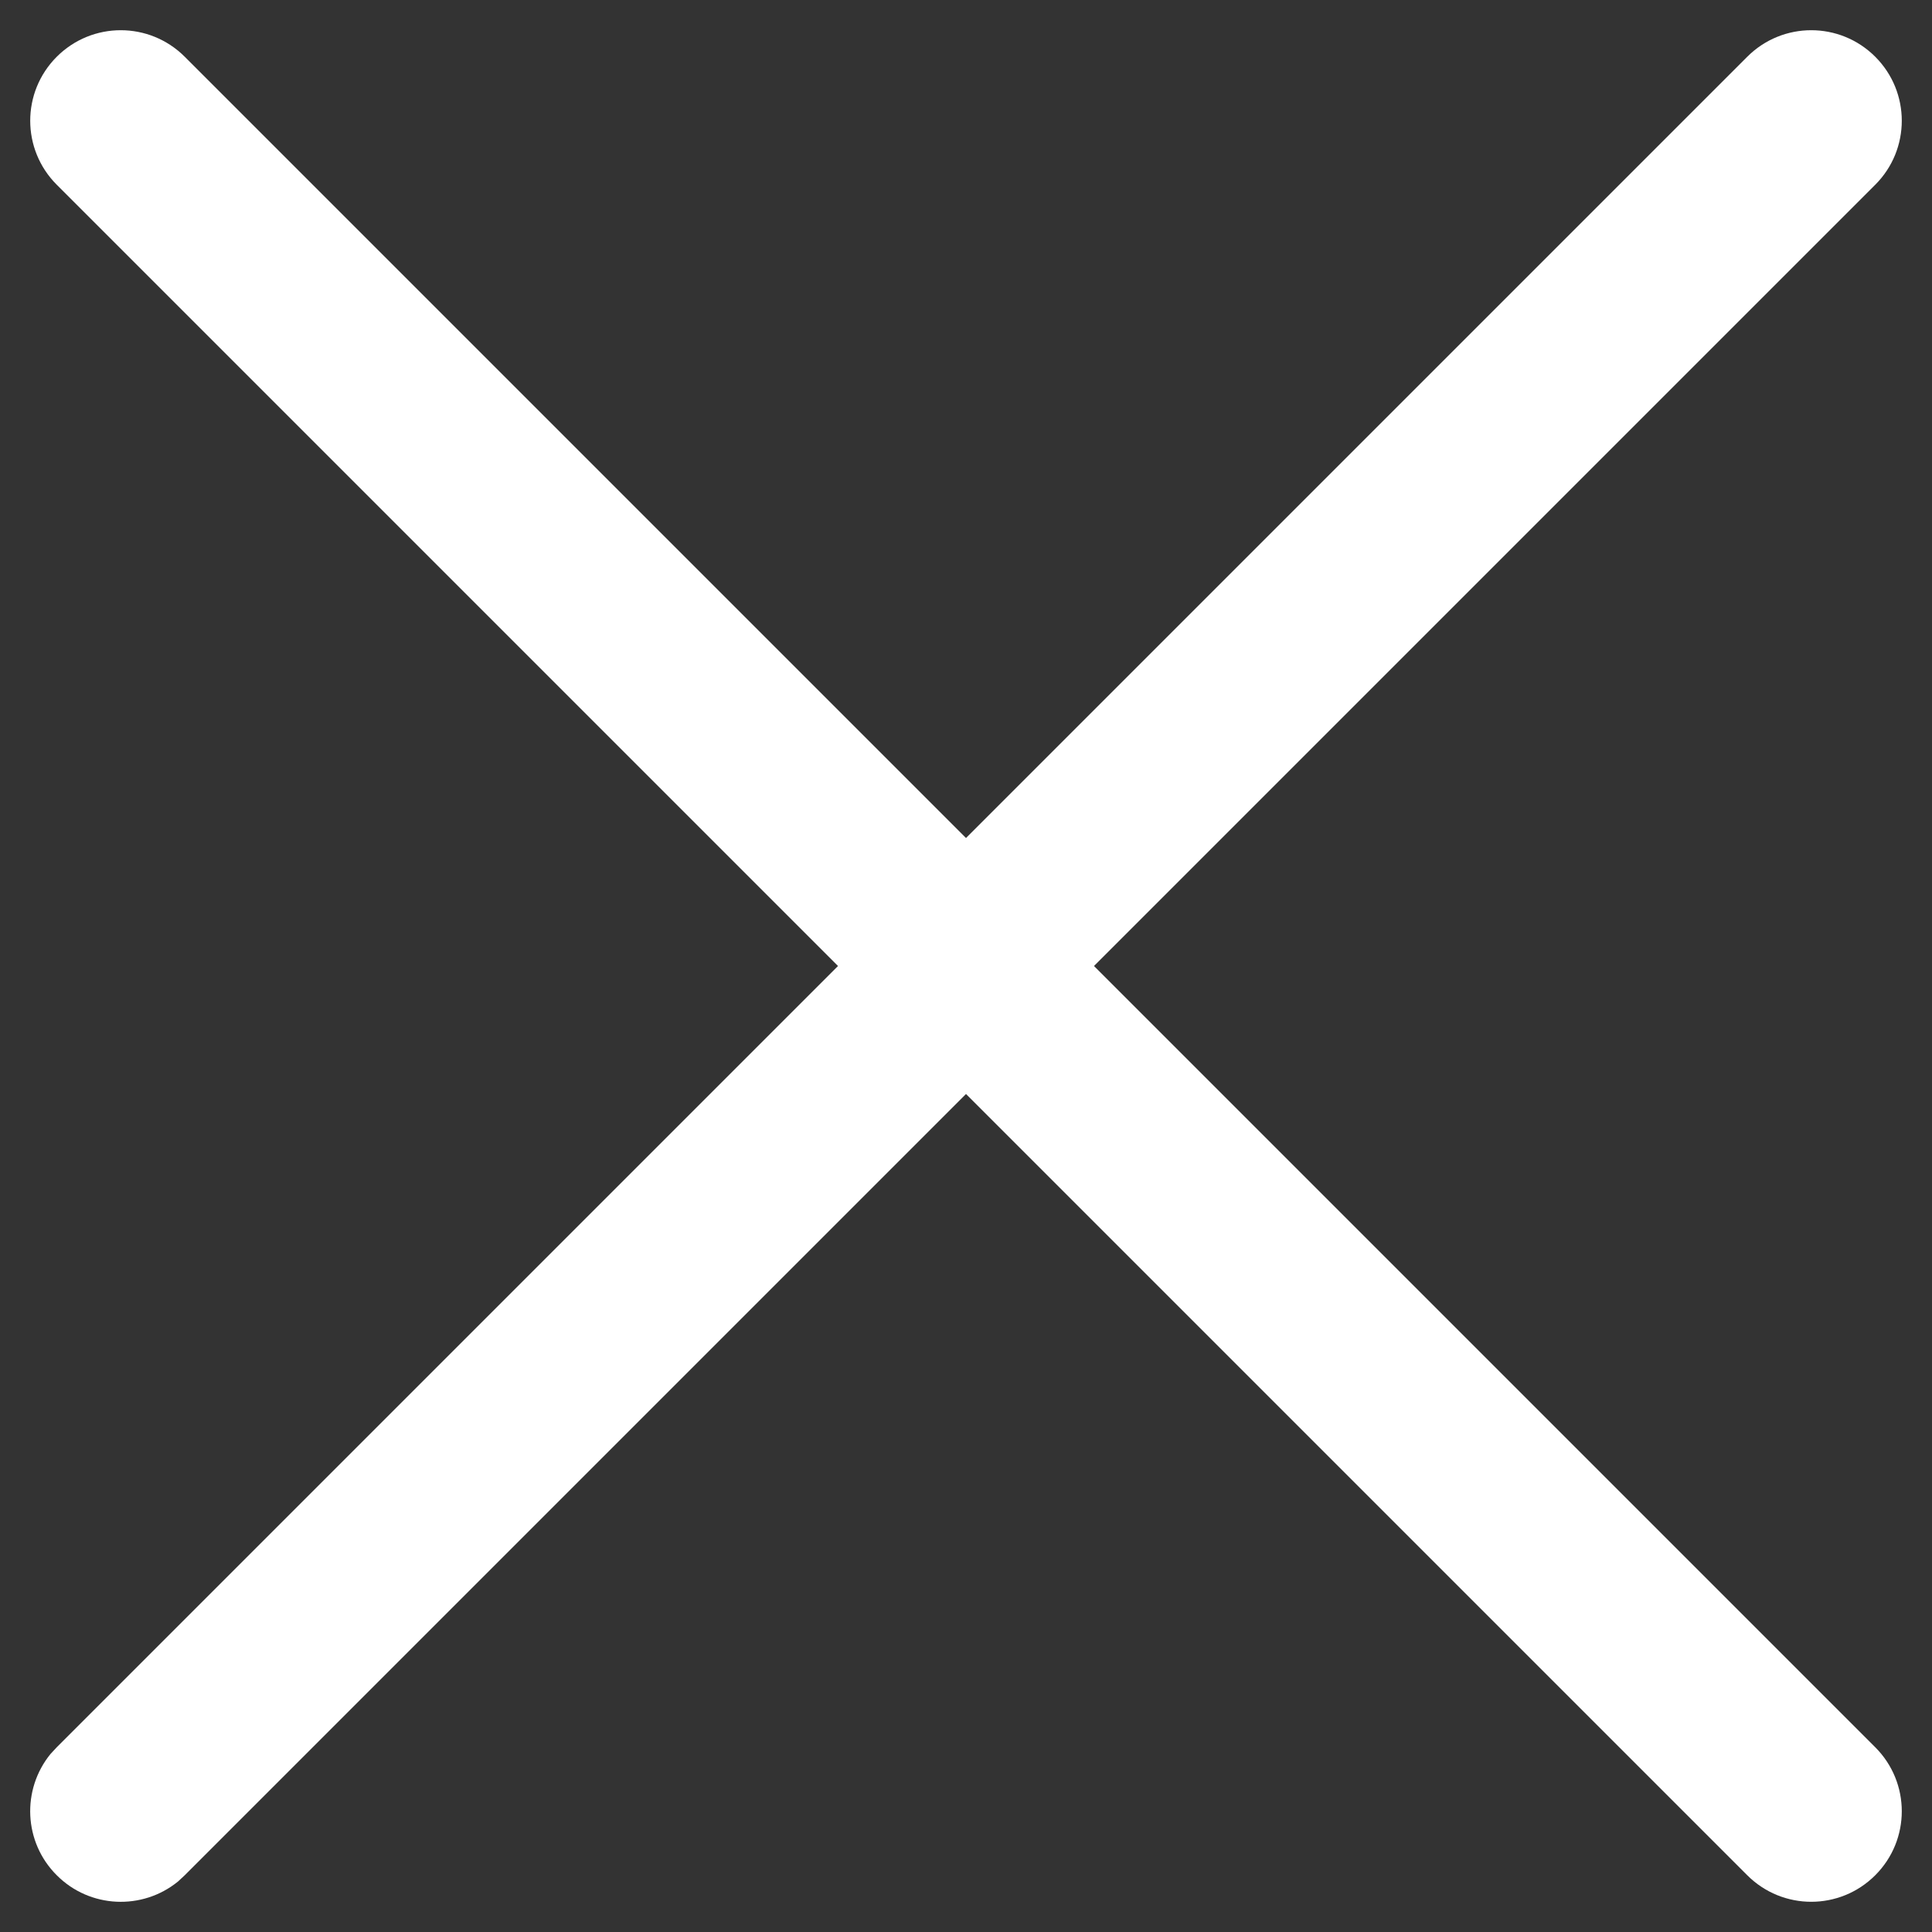
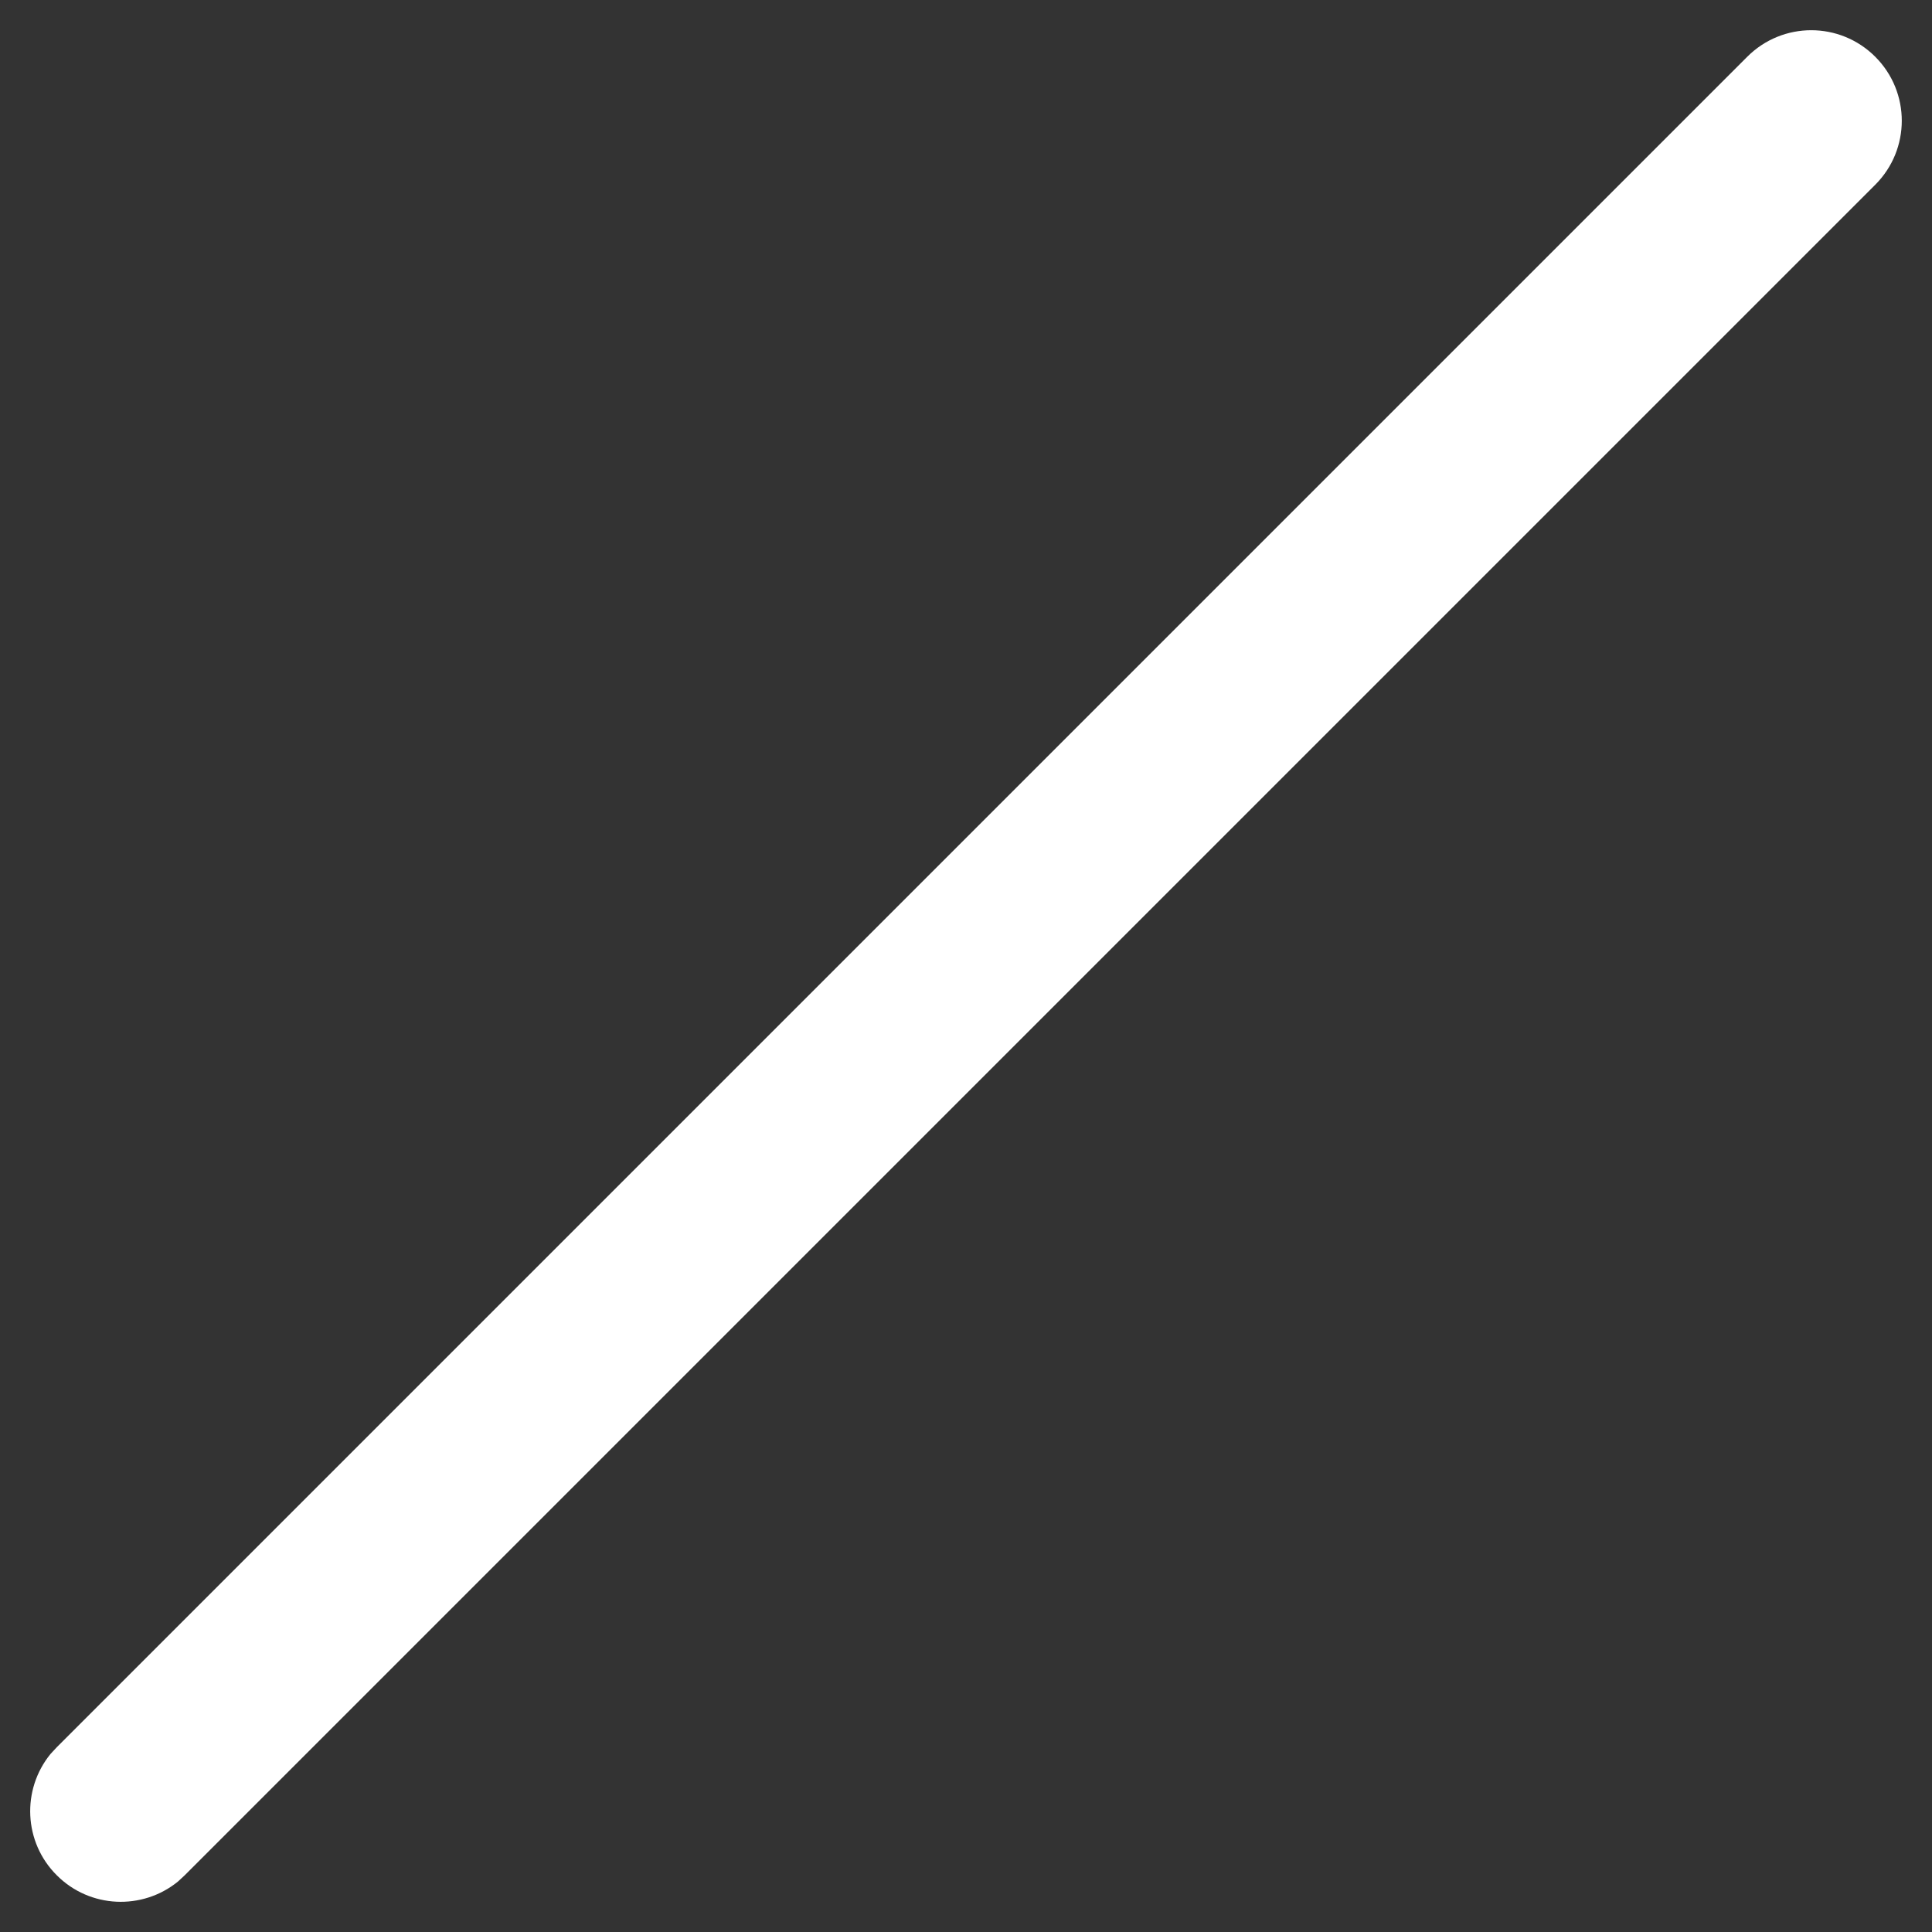
<svg xmlns="http://www.w3.org/2000/svg" width="16" height="16" viewBox="0 0 16 16" fill="none">
  <rect x="0" y="0" width="16" height="16" fill="#333333" stroke="none" />
  <path d="M15.53 0.47C15.237 0.177 14.763 0.177 14.47 0.47L0.47 14.47L0.418 14.526C0.178 14.821 0.195 15.256 0.47 15.53C0.744 15.805 1.179 15.822 1.474 15.582L1.53 15.53L15.53 1.53C15.823 1.237 15.823 0.763 15.53 0.47Z" fill="white" />
-   <path d="M1.53 0.47C1.237 0.177 0.763 0.177 0.47 0.47C0.177 0.763 0.177 1.237 0.47 1.53L14.47 15.53C14.763 15.823 15.237 15.823 15.53 15.53C15.823 15.237 15.823 14.763 15.53 14.47L1.53 0.47Z" fill="white" />
</svg>